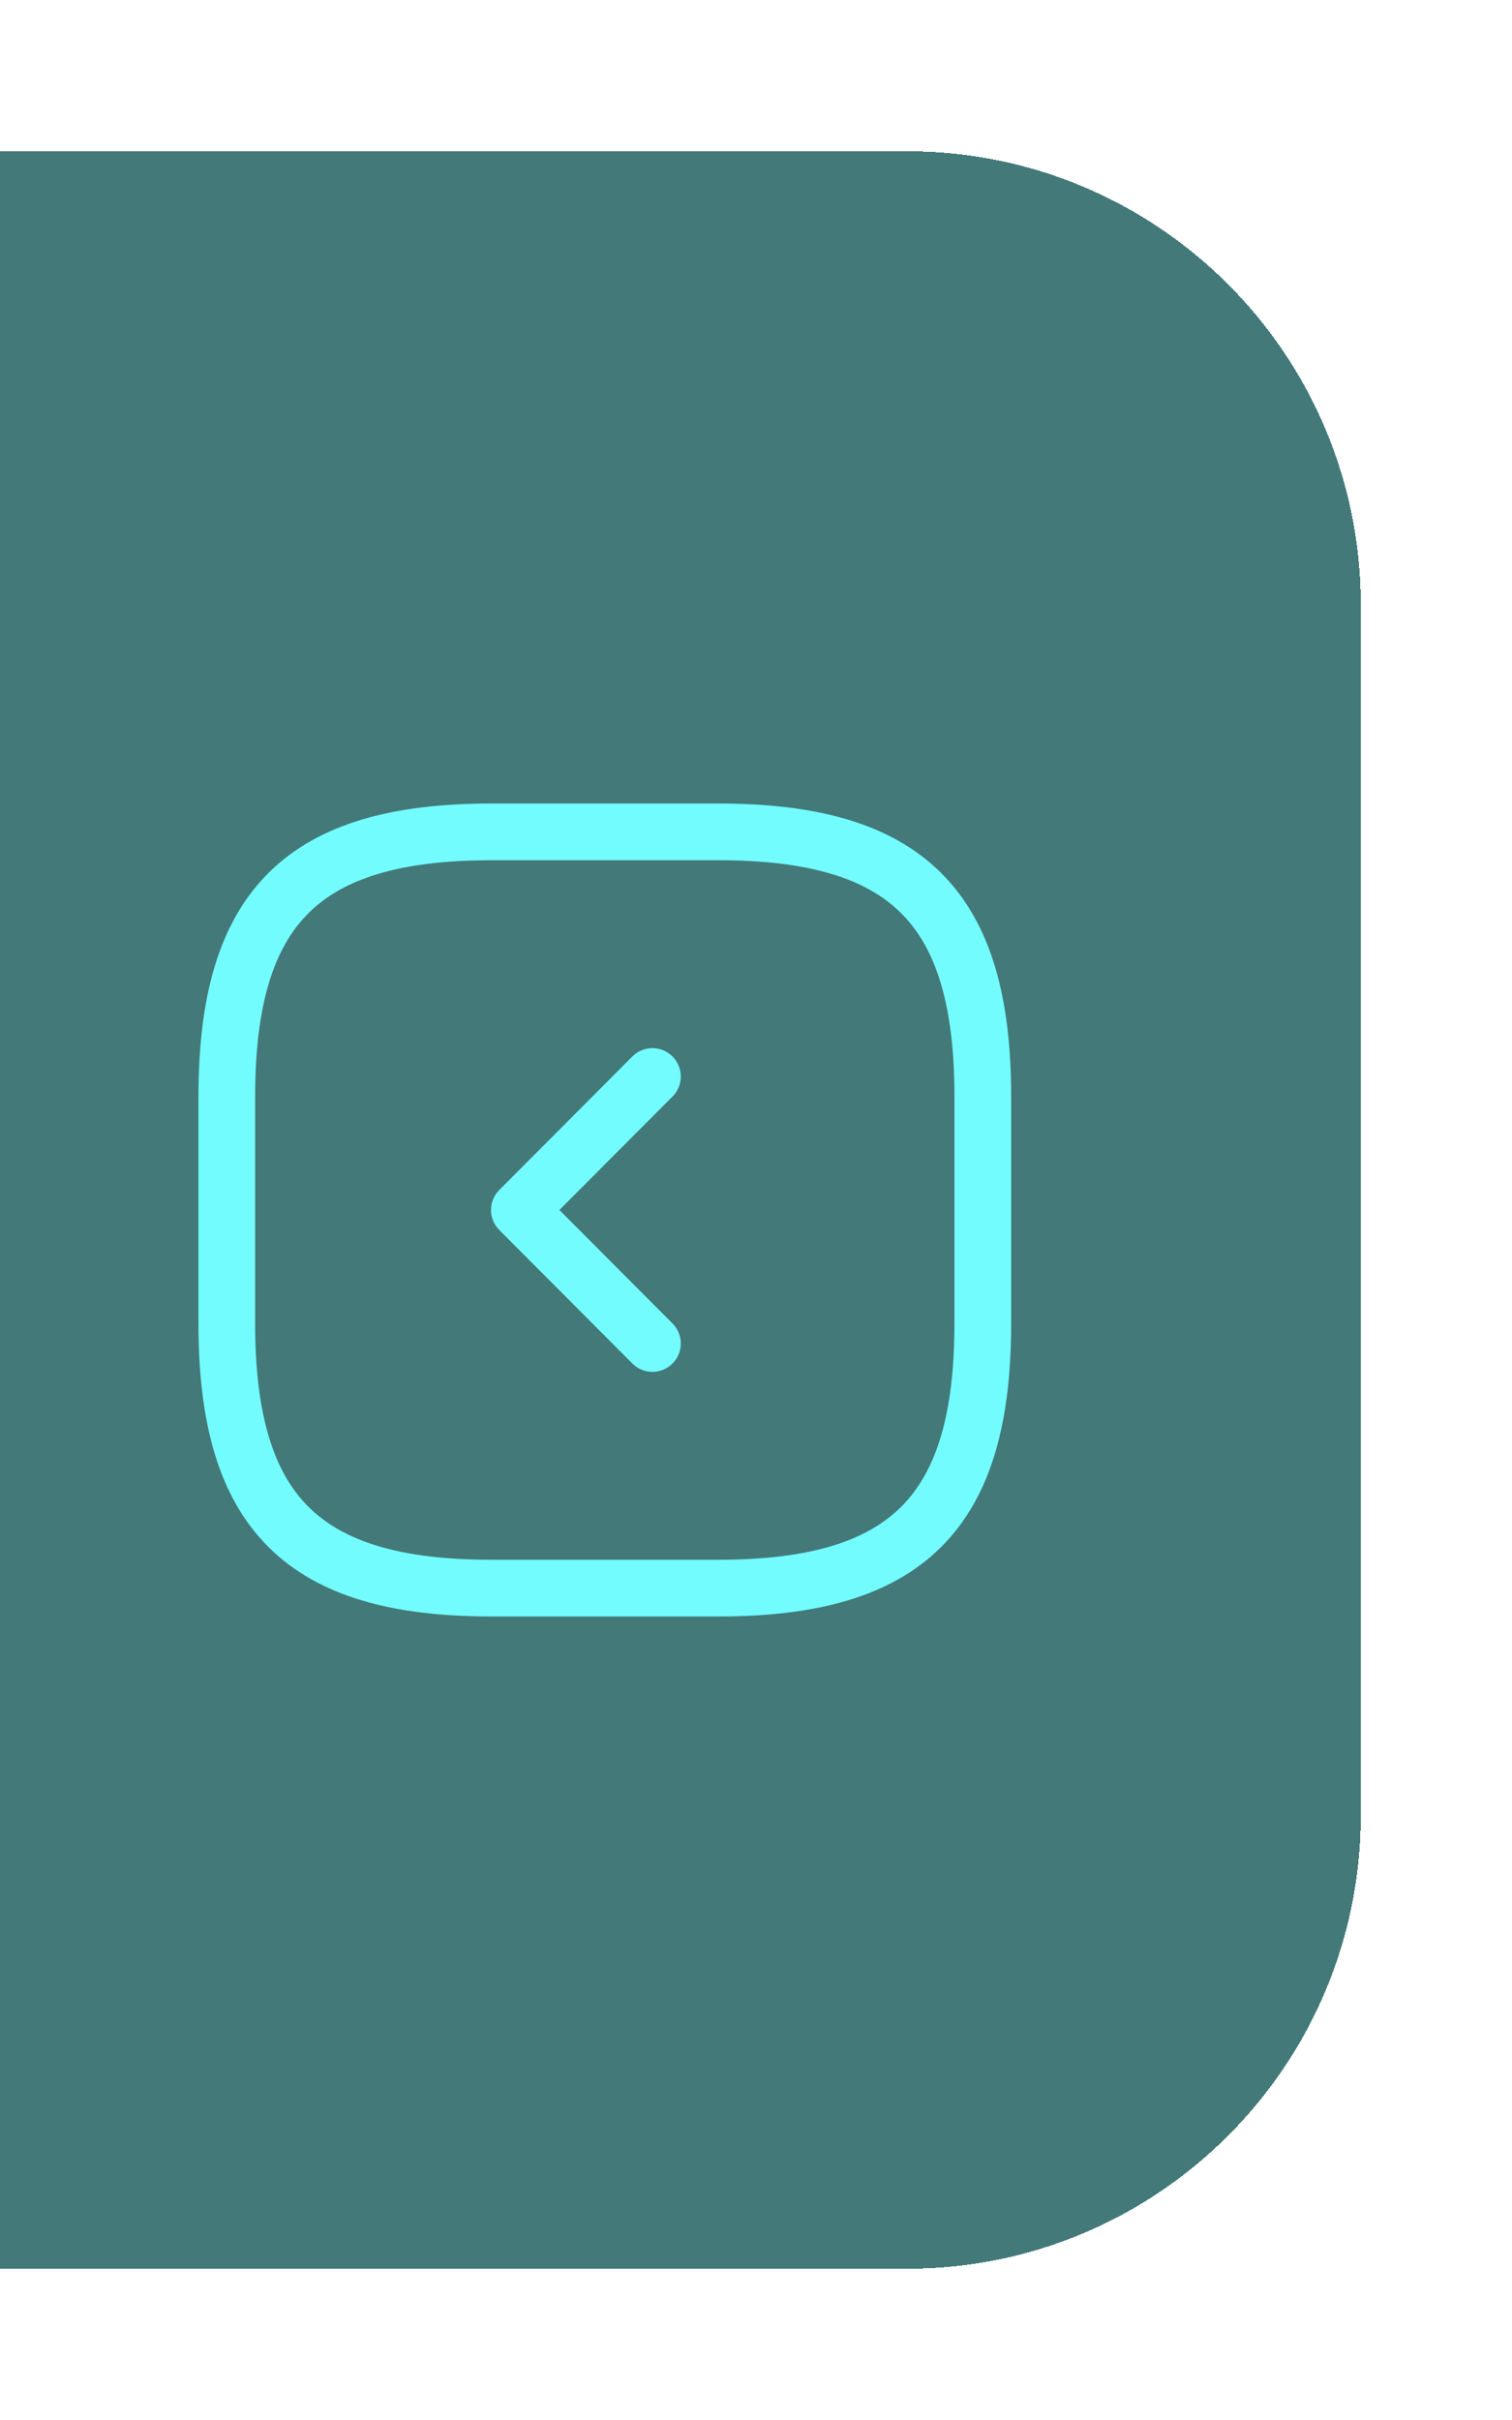
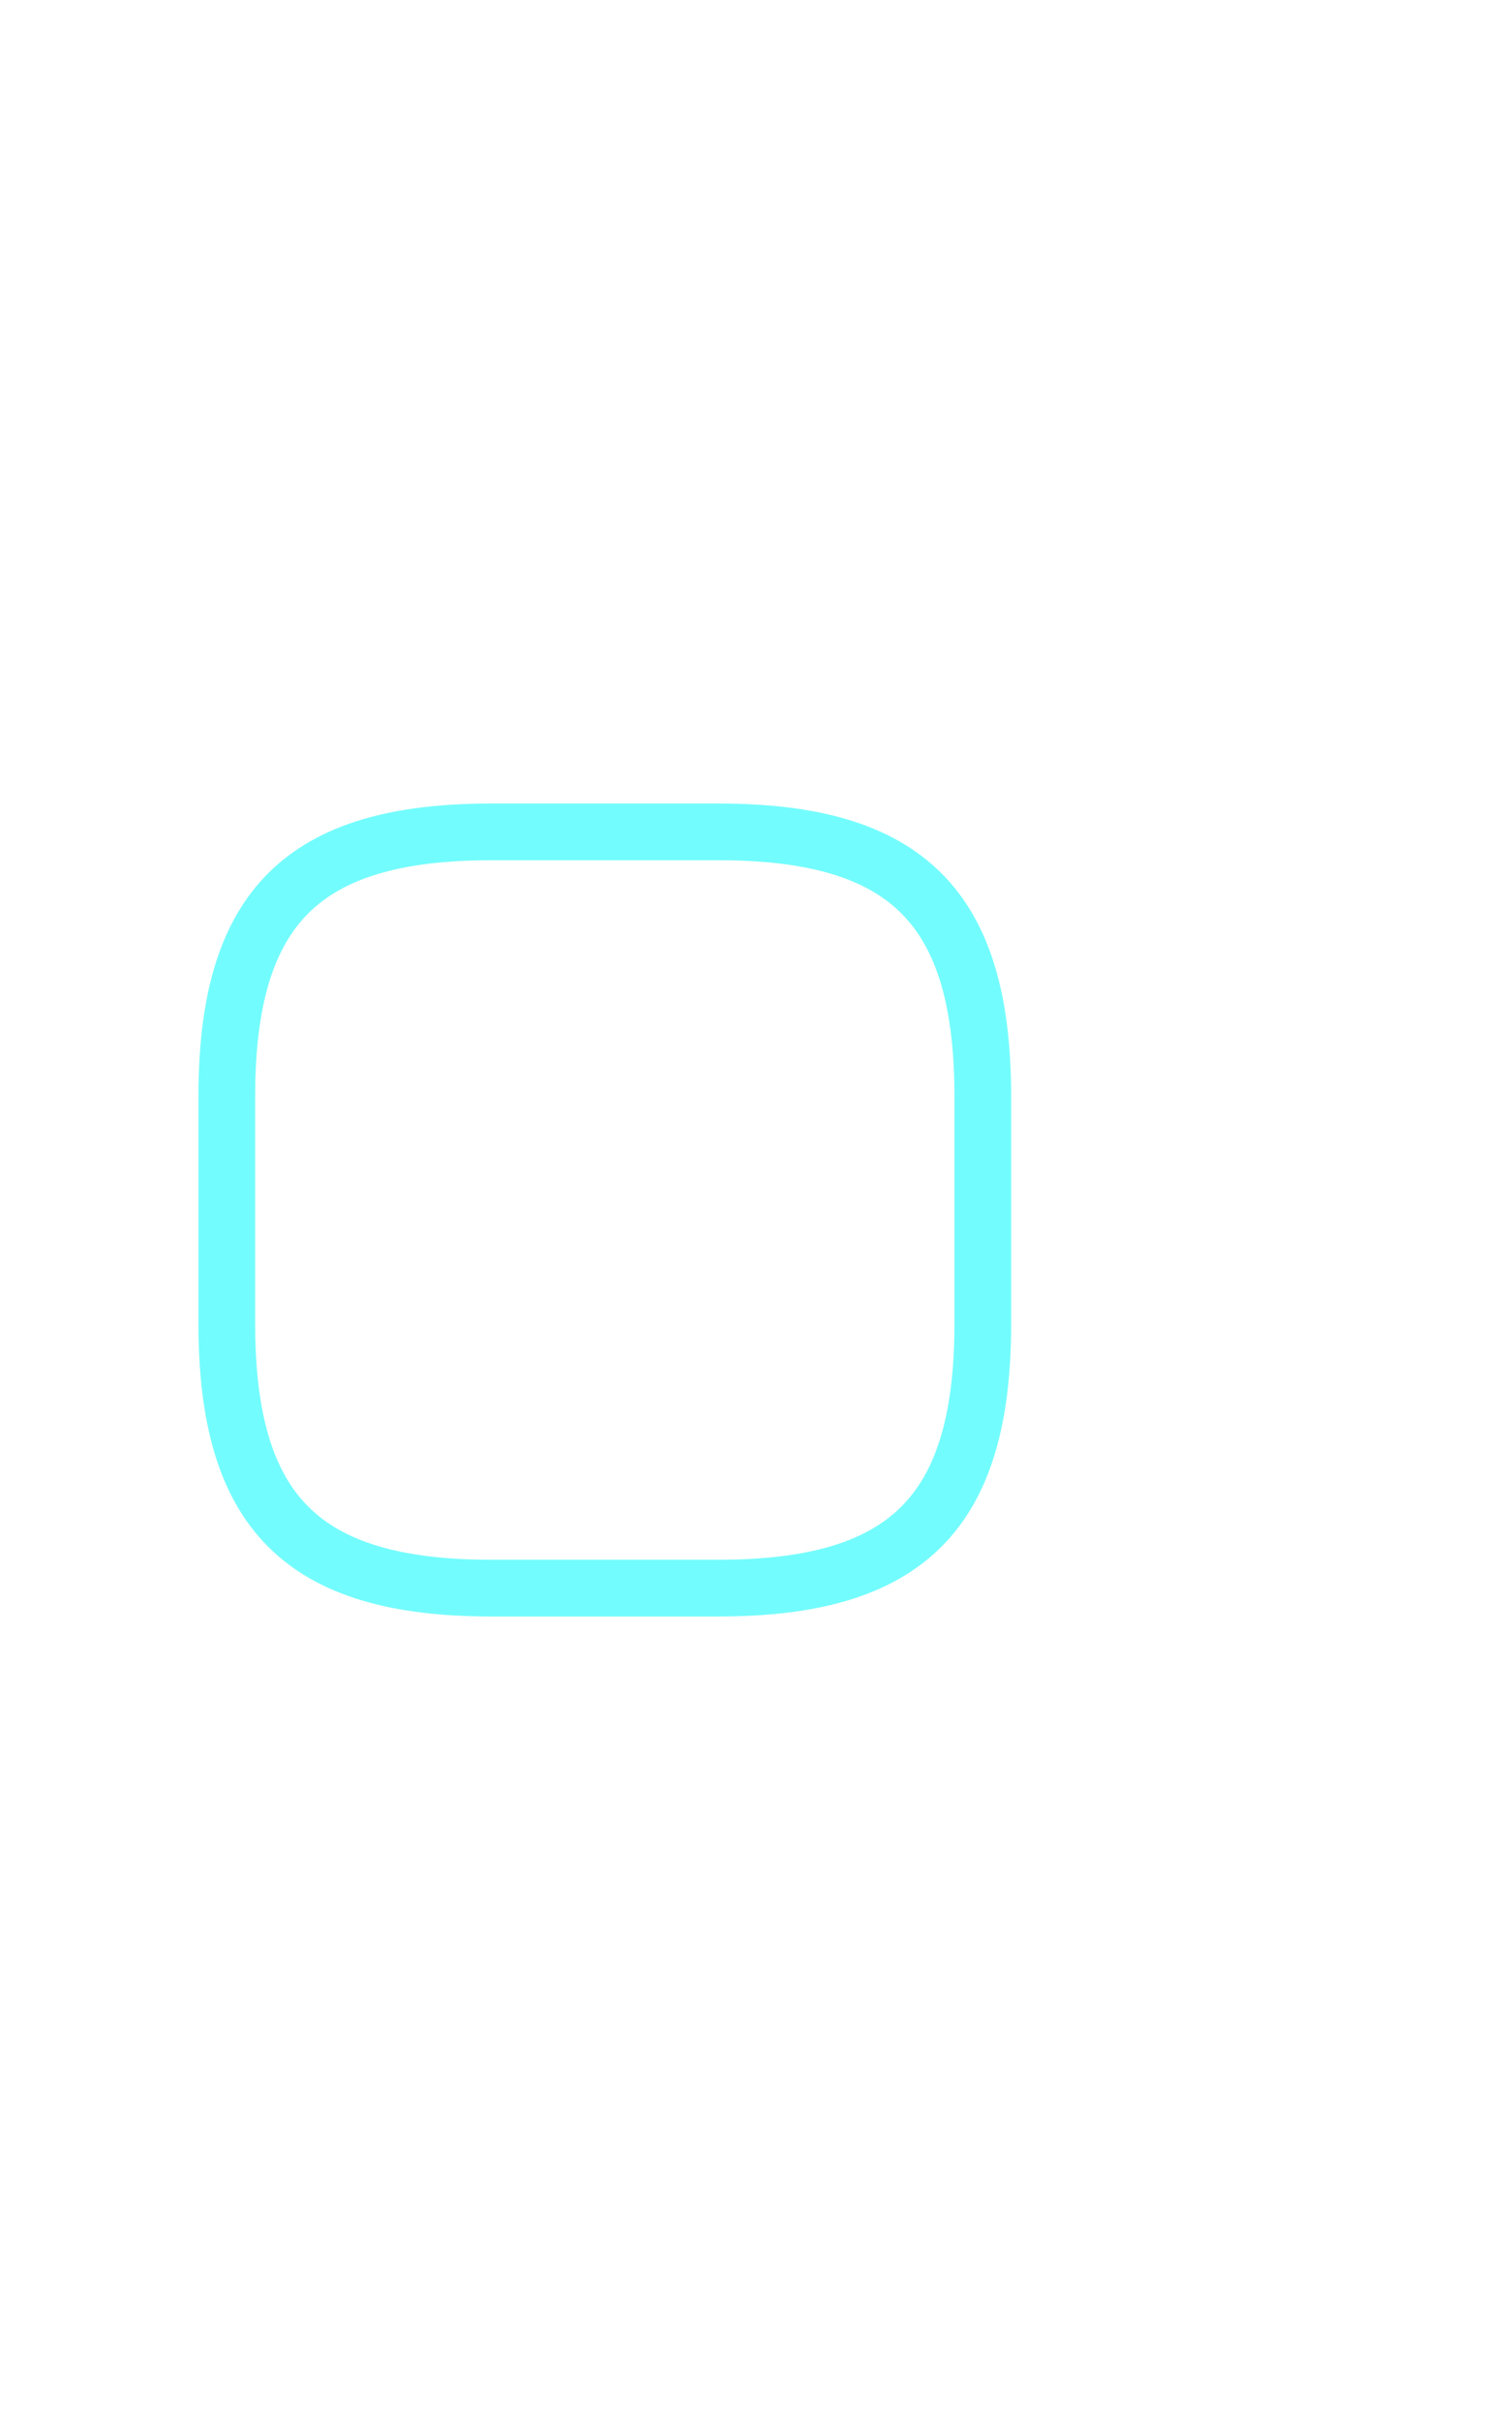
<svg xmlns="http://www.w3.org/2000/svg" width="40" height="64" viewBox="0 0 40 64" fill="none">
  <g filter="url(#filter0_d_712_2449)">
-     <path d="M-4 56H24C30.627 56 36 50.627 36 44V12C36 5.373 30.627 0 24 0H-4V56Z" fill="#437979" shape-rendering="crispEdges" />
    <path d="M13 18H19C24 18 26 20 26 25V31C26 36 24 38 19 38H13C8 38 6 36 6 31L6 25C6 20 8 18 13 18Z" stroke="#73FCFD" stroke-width="1.5" stroke-linecap="round" stroke-linejoin="round" />
-     <path d="M17.26 24.47L13.74 28L17.26 31.53" stroke="#73FCFD" stroke-width="1.5" stroke-linecap="round" stroke-linejoin="round" />
  </g>
  <defs>
    <filter id="filter0_d_712_2449" x="-8" y="0" width="48" height="64" filterUnits="userSpaceOnUse" color-interpolation-filters="sRGB">
      <feFlood flood-opacity="0" result="BackgroundImageFix" />
      <feColorMatrix in="SourceAlpha" type="matrix" values="0 0 0 0 0 0 0 0 0 0 0 0 0 0 0 0 0 0 127 0" result="hardAlpha" />
      <feOffset dy="4" />
      <feGaussianBlur stdDeviation="2" />
      <feComposite in2="hardAlpha" operator="out" />
      <feColorMatrix type="matrix" values="0 0 0 0 0 0 0 0 0 0 0 0 0 0 0 0 0 0 0.25 0" />
      <feBlend mode="normal" in2="BackgroundImageFix" result="effect1_dropShadow_712_2449" />
      <feBlend mode="normal" in="SourceGraphic" in2="effect1_dropShadow_712_2449" result="shape" />
    </filter>
  </defs>
</svg>